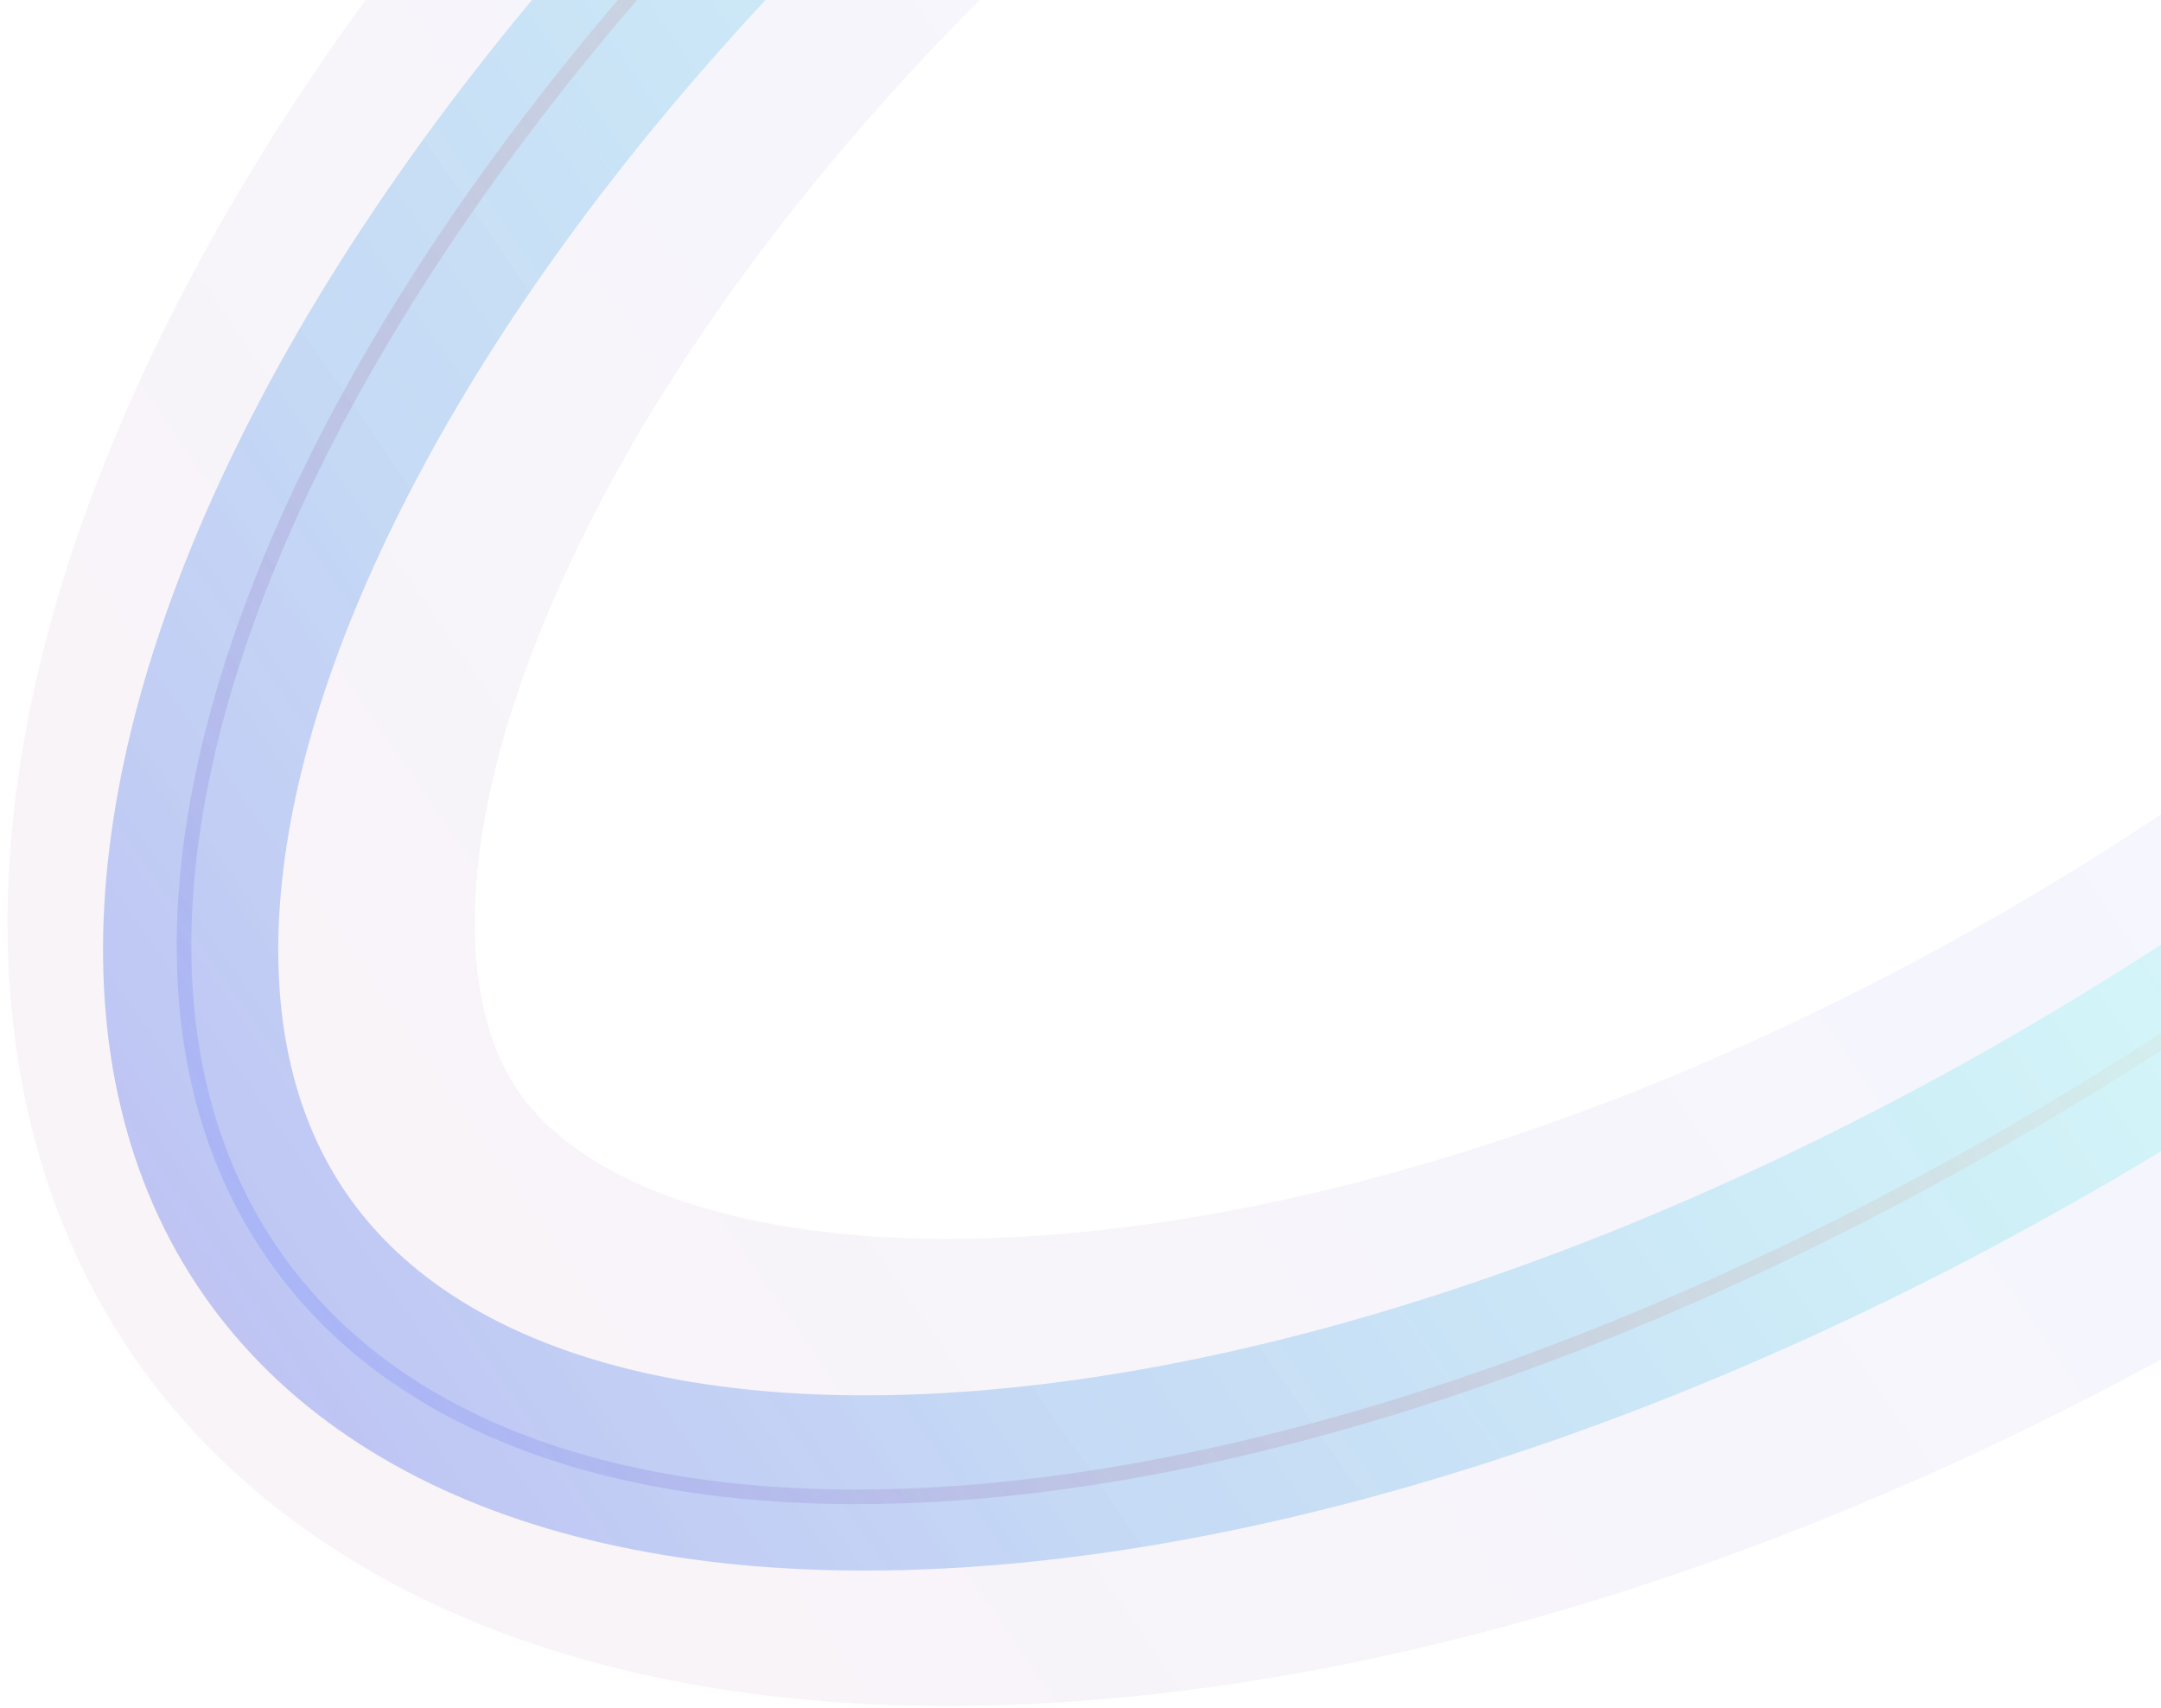
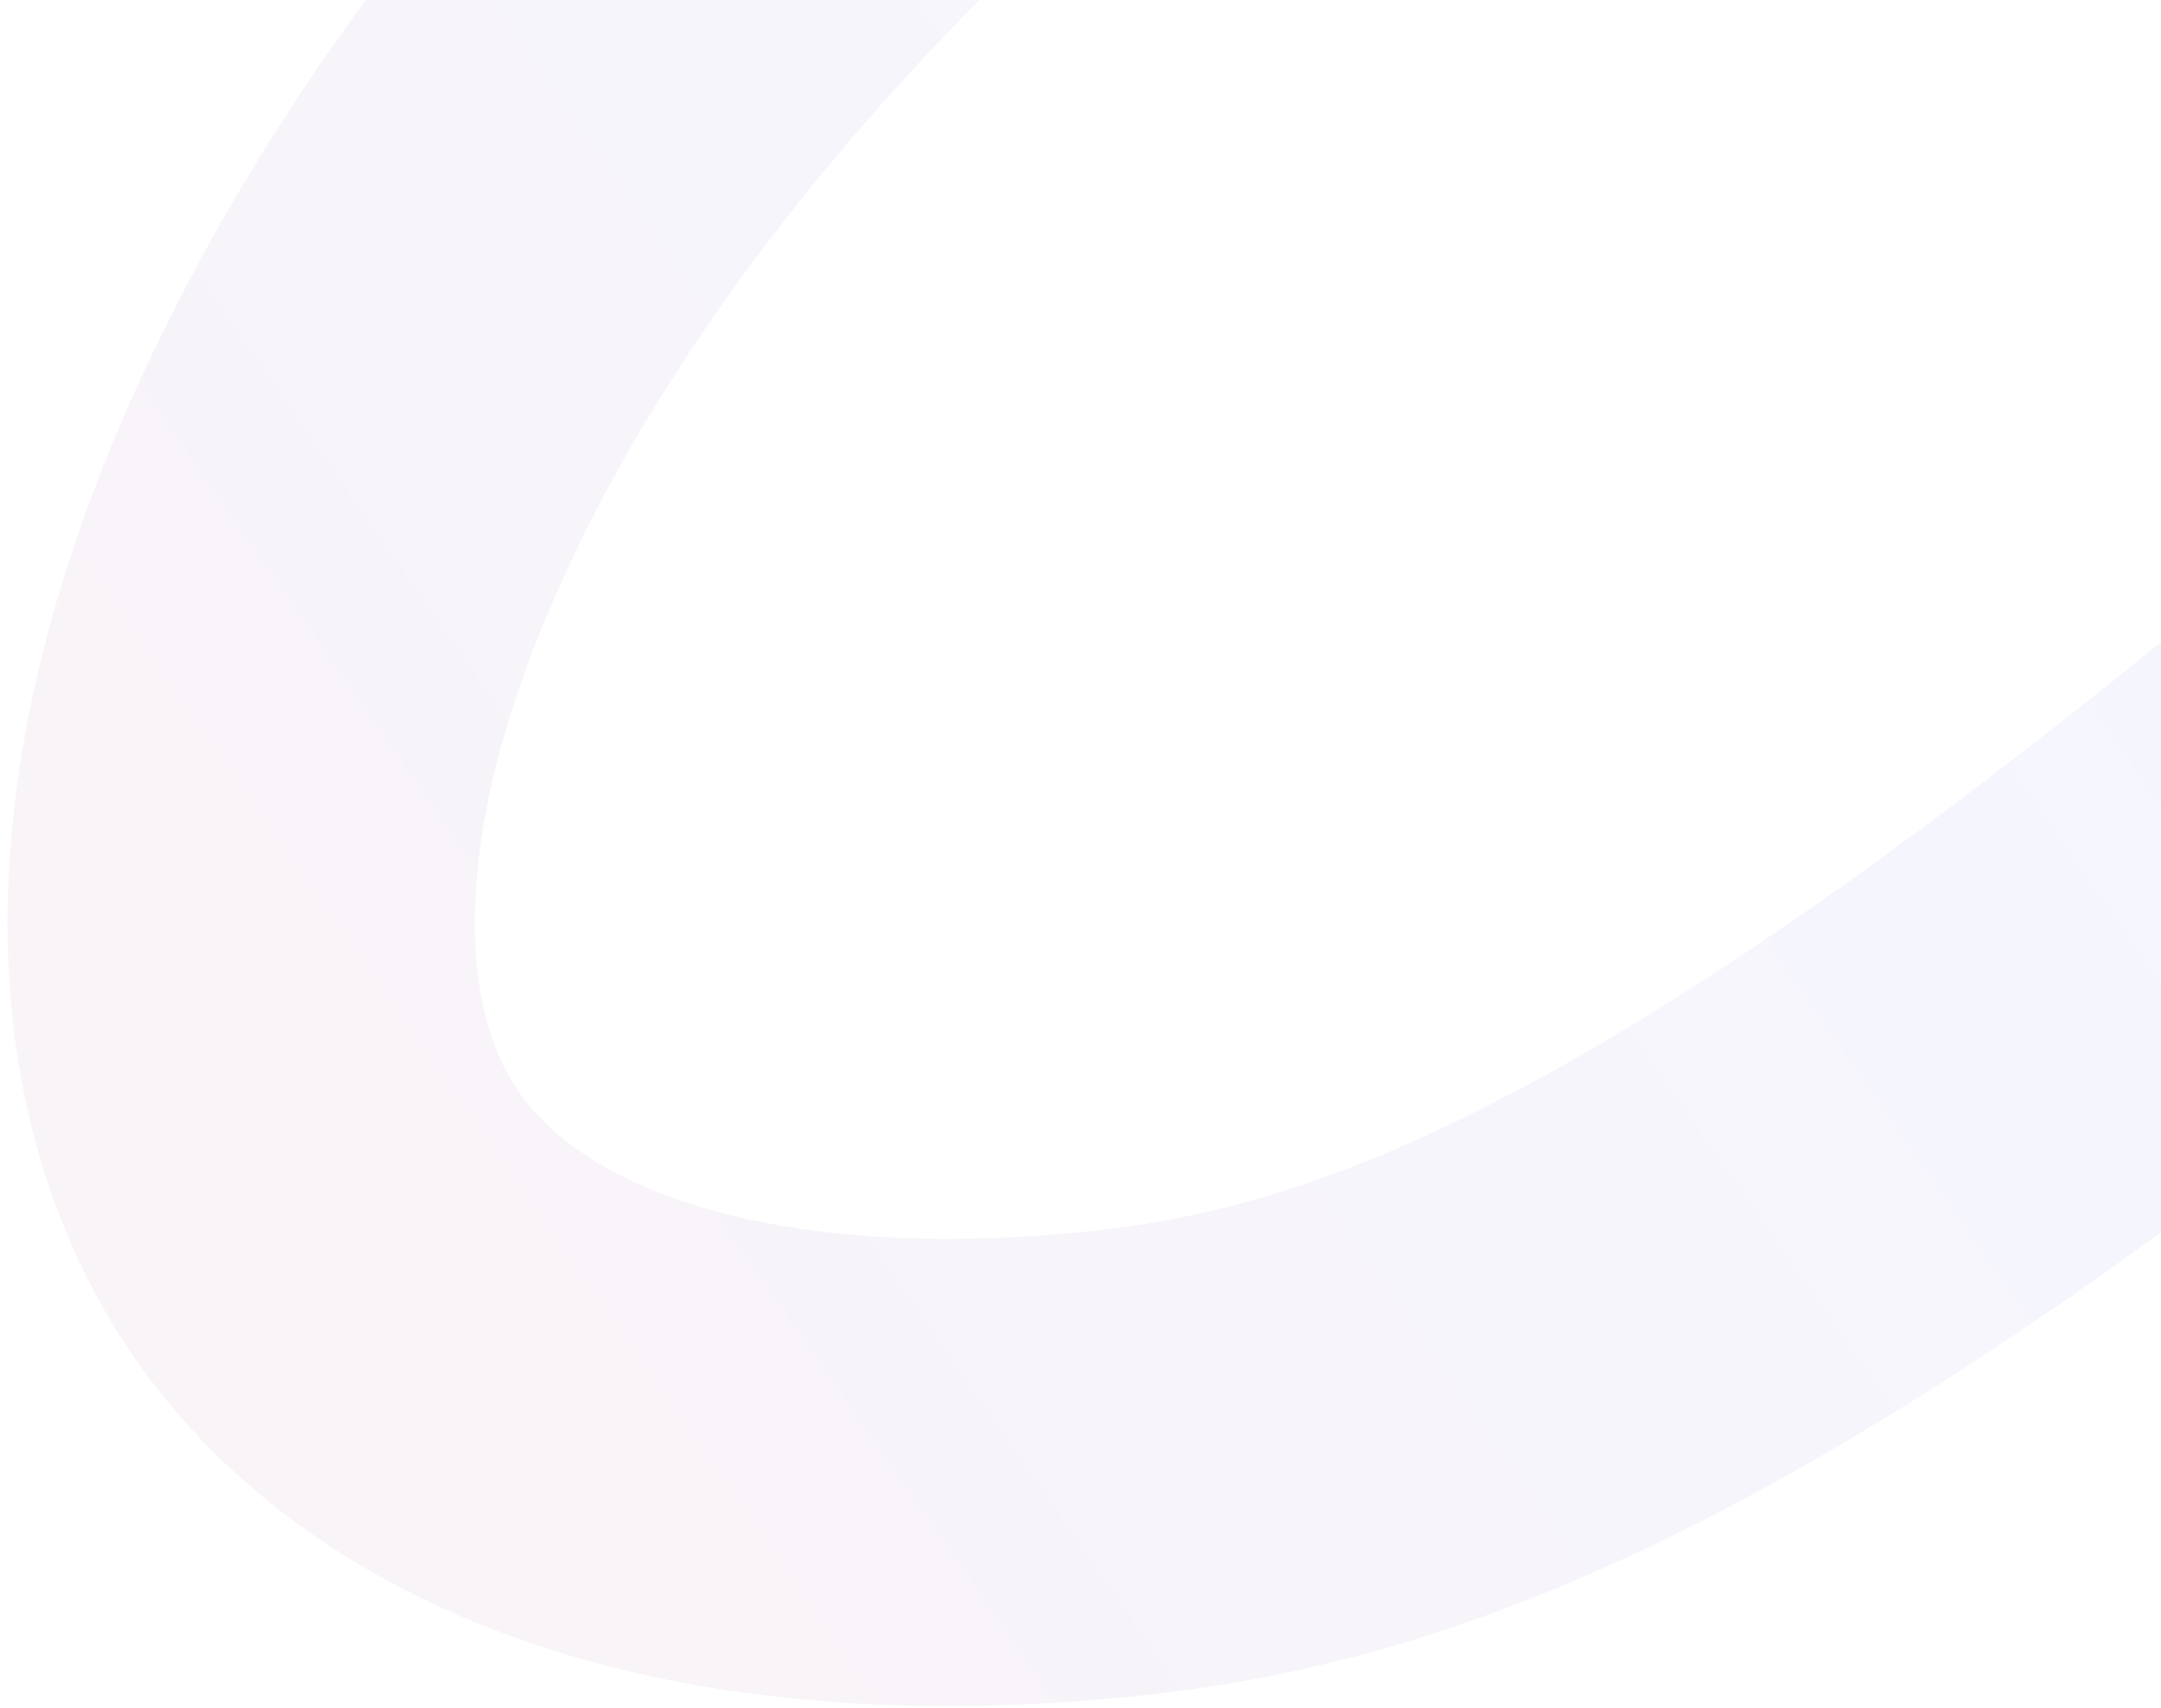
<svg xmlns="http://www.w3.org/2000/svg" width="148" height="117" viewBox="0 0 148 117" fill="none">
-   <path d="M86.846 -37.035C116.424 -57.269 147.366 -68.252 172.963 -70.278C199.065 -72.344 216.149 -65.103 224.059 -53.723C231.931 -42.398 232.689 -24.108 221.5 -0.716C210.518 22.244 189.199 47.013 159.617 67.249C130.039 87.483 99.097 98.466 73.499 100.492C47.397 102.558 30.314 95.317 22.404 83.937C14.532 72.612 13.774 54.322 24.963 30.93C35.944 7.97 57.264 -16.799 86.846 -37.035Z" stroke="url(#paint0_linear_539_1600)" stroke-opacity="0.05" stroke-width="32" />
-   <path d="M85.942 -36.516C115 -56.485 145.331 -68.231 170.684 -71.297C196.358 -74.402 215.182 -68.517 224.014 -55.751C232.839 -42.997 231.672 -23.393 219.639 -0.592C207.755 21.927 185.96 46.002 156.901 65.971C127.843 85.94 97.512 97.686 72.159 100.752C46.485 103.857 27.662 97.972 18.829 85.206C10.004 72.452 11.171 52.848 23.204 30.047C35.088 7.528 56.883 -16.547 85.942 -36.516Z" stroke="url(#paint1_linear_539_1600)" stroke-opacity="0.3" stroke-width="12" />
-   <path opacity="0.7" d="M85.503 -38.197C113.799 -58.055 143.368 -70.153 168.283 -73.678C193.229 -77.208 213.348 -72.132 223.001 -57.88C232.658 -43.623 230.161 -22.667 218.046 -0.185C205.946 22.268 184.321 46.097 156.025 65.955C127.729 85.813 98.161 97.911 73.246 101.436C48.299 104.966 28.18 99.89 18.527 85.638C8.871 71.381 11.368 50.425 23.483 27.943C35.582 5.49 57.207 -18.339 85.503 -38.197Z" stroke="url(#paint2_linear_539_1600)" />
+   <path d="M86.846 -37.035C116.424 -57.269 147.366 -68.252 172.963 -70.278C199.065 -72.344 216.149 -65.103 224.059 -53.723C231.931 -42.398 232.689 -24.108 221.5 -0.716C130.039 87.483 99.097 98.466 73.499 100.492C47.397 102.558 30.314 95.317 22.404 83.937C14.532 72.612 13.774 54.322 24.963 30.93C35.944 7.97 57.264 -16.799 86.846 -37.035Z" stroke="url(#paint0_linear_539_1600)" stroke-opacity="0.05" stroke-width="32" />
  <defs>
    <linearGradient id="paint0_linear_539_1600" x1="237.197" y1="-62.855" x2="10.436" y2="94.753" gradientUnits="userSpaceOnUse">
      <stop stop-color="#32B22B" />
      <stop offset="0.52" stop-color="#3854EA" />
      <stop offset="1" stop-color="#842066" />
    </linearGradient>
    <linearGradient id="paint1_linear_539_1600" x1="13.895" y1="88.62" x2="228.474" y2="-59.851" gradientUnits="userSpaceOnUse">
      <stop stop-color="#3854EA" />
      <stop offset="0.495" stop-color="#28F1E0" stop-opacity="0.53" />
      <stop offset="1" stop-color="#DABF66" />
    </linearGradient>
    <linearGradient id="paint2_linear_539_1600" x1="18.114" y1="85.919" x2="225.751" y2="-54.714" gradientUnits="userSpaceOnUse">
      <stop stop-color="#8295FC" stop-opacity="0.49" />
      <stop offset="0.525" stop-color="#FF5900" stop-opacity="0" />
      <stop offset="1" stop-color="#0D33FF" stop-opacity="0.55" />
    </linearGradient>
  </defs>
</svg>